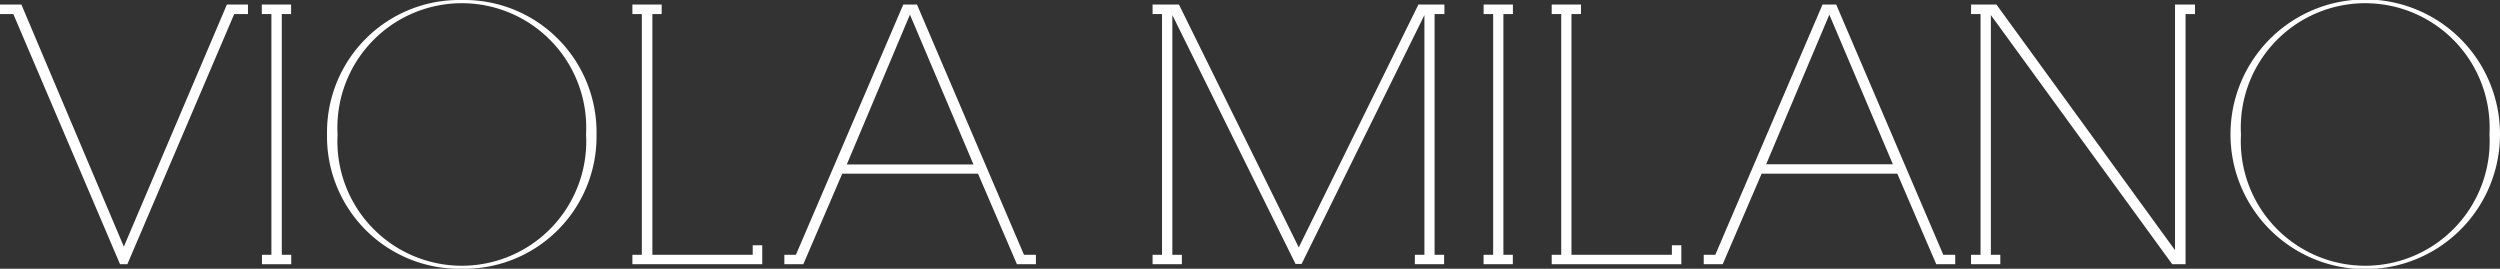
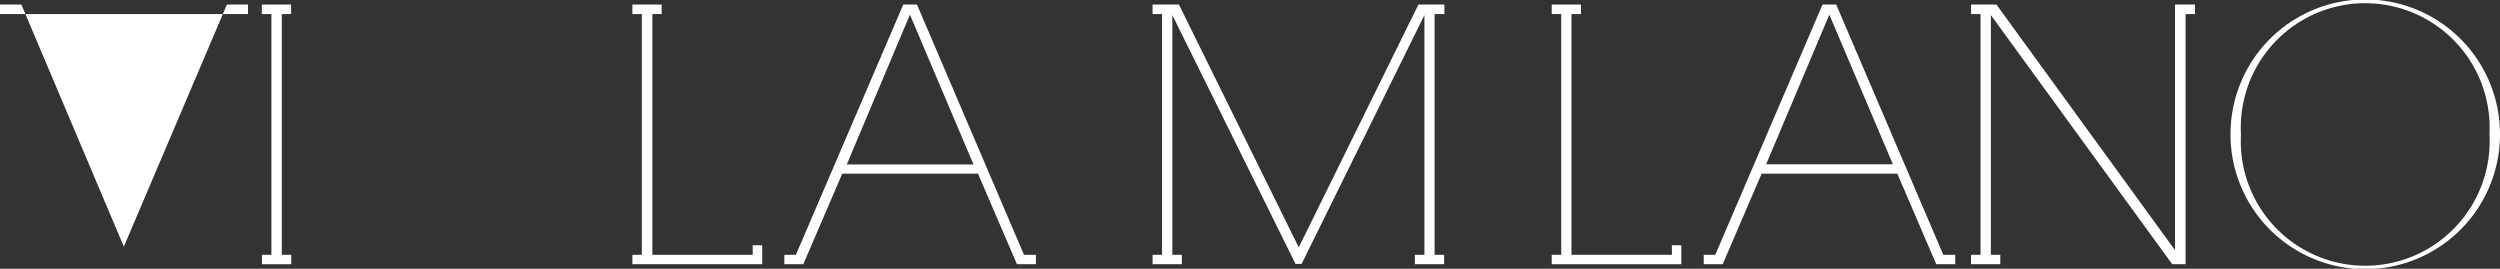
<svg xmlns="http://www.w3.org/2000/svg" viewBox="0 0 341.56 36.72">
  <rect x="0" y="0" width="341.56" height="36.72" fill="#333333" stroke="none" />
  <defs>
    <style>.cls-1{fill:#FFFFFF;}</style>
  </defs>
  <g id="Layer_2" data-name="Layer 2">
    <g id="Layer_1-2" data-name="Layer 1">
-       <path class="cls-1" d="M0,.62H2.92l14,33.08L31,.62h2.88v1.3H32L17.4,36.1h-1L1.82,1.92H0Z" />
+       <path class="cls-1" d="M0,.62H2.92l14,33.08L31,.62h2.88v1.3H32h-1L1.82,1.92H0Z" />
      <path class="cls-1" d="M38.5,34.81h1.29V36.1h-4V34.81h1.29V1.92H35.77V.62h4v1.3H38.5Z" />
-       <path class="cls-1" d="M44.68,18.31A18.07,18.07,0,0,1,63.09,0,18.07,18.07,0,0,1,81.5,18.36,18.07,18.07,0,0,1,63.09,36.72,18.07,18.07,0,0,1,44.68,18.36Zm1.44.1a17,17,0,1,0,33.95-.05,17,17,0,1,0-33.95,0Z" />
      <path class="cls-1" d="M86.4,34.81h1.29V1.92H86.4V.62h4v1.3H89.13V34.81h13.71v-1.3h1.3V36.1H86.4Z" />
      <path class="cls-1" d="M107.16,34.81h1.58L123.41.62h1.87L139.9,34.81h1.63V36.1h-2.59l-5.32-12.37H115.07L109.75,36.1h-2.59ZM124.32,2l-8.63,20.47H133Z" />
      <path class="cls-1" d="M193.31,34.81h1.3V2.06l-16.78,34H177l-16.83-34V34.81h1.3V36.1h-4V34.81h1.29V1.92h-1.29V.62h3.6L177.44,33.8,193.79.62h3.55v1.3H196V34.81h1.3V36.1h-4Z" />
-       <path class="cls-1" d="M205.4,34.81h1.29V36.1h-4V34.81H204V1.92h-1.3V.62h4v1.3H205.4Z" />
      <path class="cls-1" d="M212,34.81h1.3V1.92H212V.62h4v1.3h-1.3V34.81h13.72v-1.3h1.29V36.1H212Z" />
      <path class="cls-1" d="M232.77,34.81h1.58L249,.62h1.87l14.63,34.19h1.63V36.1h-2.59l-5.32-12.37H240.68L235.36,36.1h-2.59ZM249.93,2,241.3,22.44h17.31Z" />
      <path class="cls-1" d="M269.3.62h3.46l24.4,33.56V.62h2.73v1.3H298.6V36.1h-1.82L272,2.06V34.81h1.29V36.1h-4V34.81h1.3V1.92h-1.3Z" />
      <path class="cls-1" d="M304.74,18.31a18.41,18.41,0,0,1,36.82.05,18.41,18.41,0,0,1-36.82,0Zm1.43.1a17,17,0,1,0,33.95-.05,17,17,0,1,0-33.95,0Z" />
    </g>
  </g>
</svg>